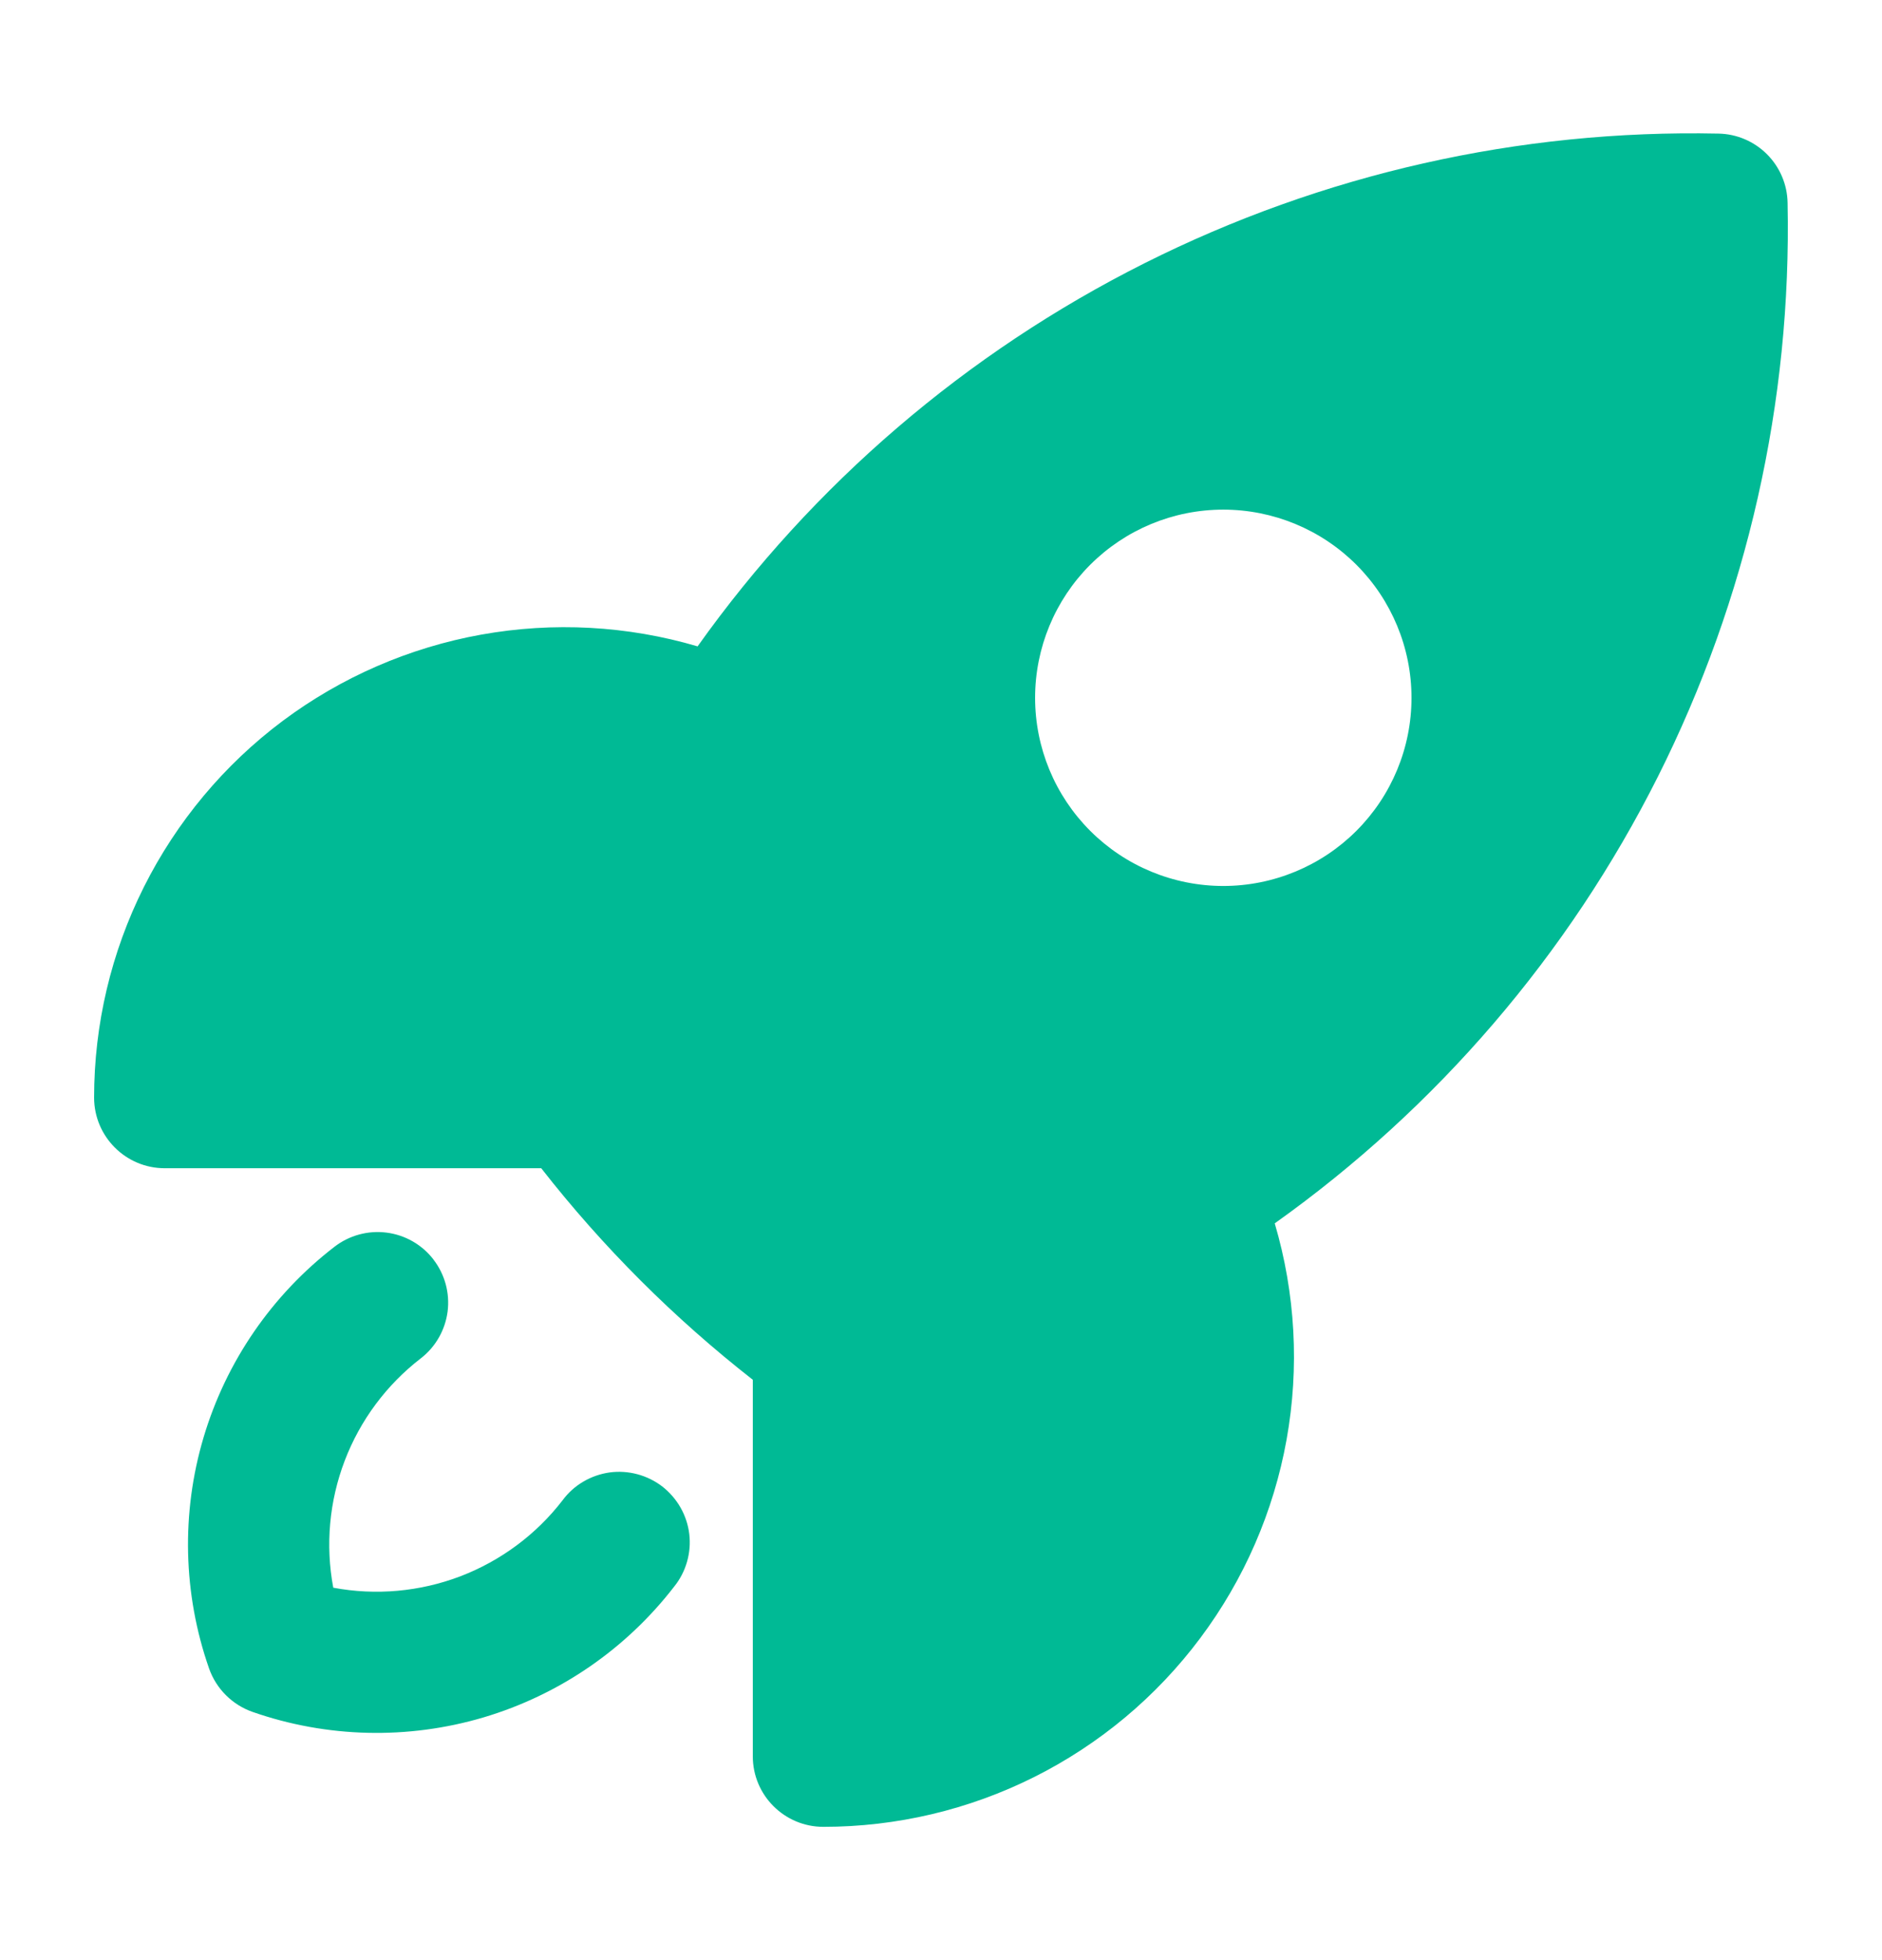
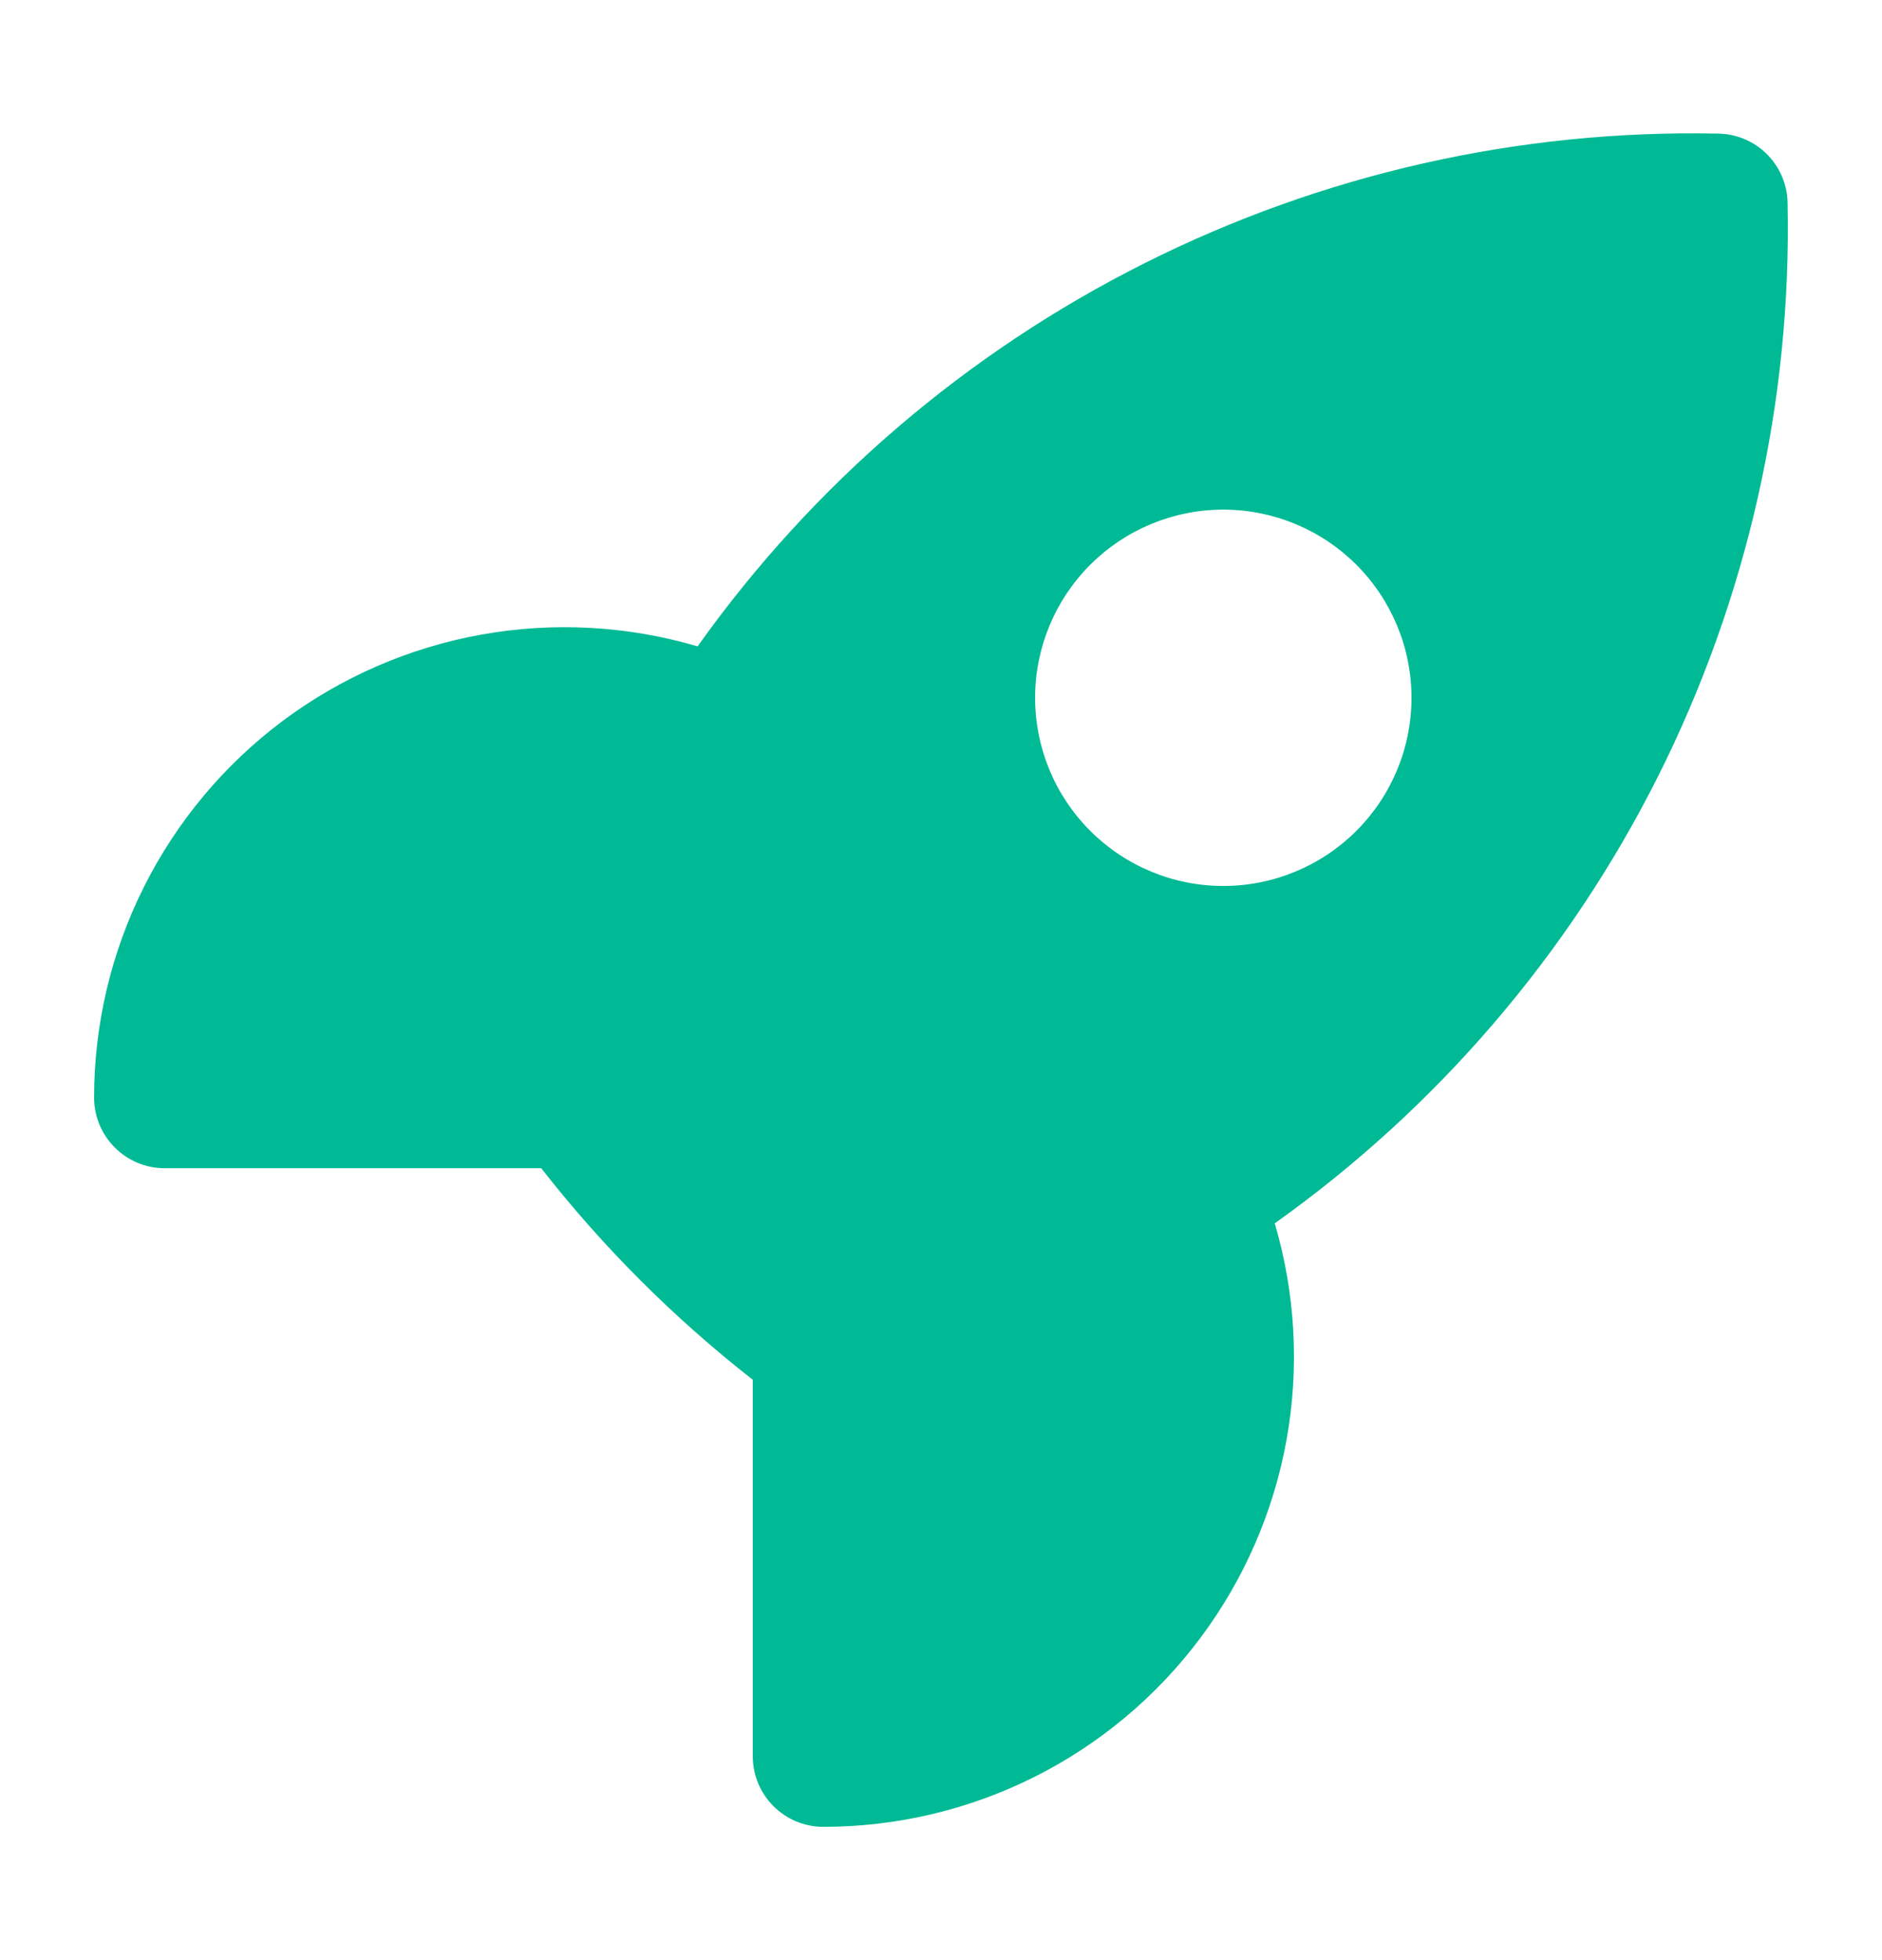
<svg xmlns="http://www.w3.org/2000/svg" width="24" height="25" viewBox="0 0 24 25" fill="none">
-   <path fill-rule="evenodd" clip-rule="evenodd" d="M5.527 16.064C5.673 16.253 5.738 16.491 5.708 16.728C5.677 16.964 5.555 17.179 5.366 17.325C4.929 17.662 4.593 18.114 4.396 18.63C4.199 19.146 4.148 19.707 4.25 20.25C4.793 20.352 5.354 20.301 5.87 20.105C6.386 19.907 6.838 19.572 7.175 19.134C7.246 19.038 7.336 18.957 7.439 18.897C7.542 18.836 7.656 18.797 7.774 18.78C7.893 18.764 8.013 18.772 8.129 18.803C8.244 18.834 8.352 18.887 8.447 18.96C8.541 19.034 8.62 19.125 8.679 19.229C8.738 19.333 8.776 19.448 8.79 19.566C8.804 19.685 8.794 19.805 8.761 19.92C8.728 20.035 8.673 20.142 8.598 20.235C7.983 21.033 7.132 21.617 6.167 21.904C5.202 22.19 4.17 22.166 3.22 21.834C3.092 21.789 2.976 21.716 2.88 21.62C2.784 21.524 2.711 21.408 2.666 21.28C2.334 20.33 2.309 19.298 2.596 18.333C2.883 17.367 3.467 16.517 4.265 15.902C4.454 15.756 4.693 15.691 4.929 15.721C5.166 15.751 5.381 15.874 5.527 16.063V16.064Z" fill="#00BA95" />
  <path fill-rule="evenodd" clip-rule="evenodd" d="M6.902 14.9C7.688 15.906 8.594 16.811 9.6 17.598V22.4C9.6 22.897 10.003 23.3 10.5 23.3C11.433 23.3 12.353 23.083 13.188 22.665C14.022 22.247 14.747 21.641 15.306 20.893C15.865 20.146 16.242 19.279 16.407 18.361C16.572 17.442 16.52 16.498 16.256 15.603C18.325 14.13 20.002 12.175 21.142 9.906C22.281 7.637 22.849 5.124 22.796 2.586C22.792 2.353 22.697 2.131 22.533 1.967C22.369 1.803 22.147 1.708 21.914 1.704C19.376 1.65 16.863 2.218 14.594 3.358C12.324 4.498 10.368 6.175 8.896 8.244C8.001 7.98 7.057 7.929 6.138 8.094C5.22 8.259 4.353 8.636 3.606 9.194C2.859 9.753 2.253 10.479 1.835 11.313C1.417 12.147 1.2 13.067 1.2 14C1.201 14.497 1.604 14.9 2.101 14.9H6.902ZM15.6 11.3C16.236 11.3 16.847 11.047 17.297 10.597C17.747 10.147 18 9.537 18 8.9C18 8.264 17.747 7.653 17.297 7.203C16.847 6.753 16.236 6.5 15.6 6.5C14.963 6.5 14.353 6.753 13.903 7.203C13.453 7.653 13.2 8.264 13.2 8.9C13.2 9.537 13.453 10.147 13.903 10.597C14.353 11.047 14.963 11.3 15.6 11.3Z" fill="#00BA95" />
</svg>